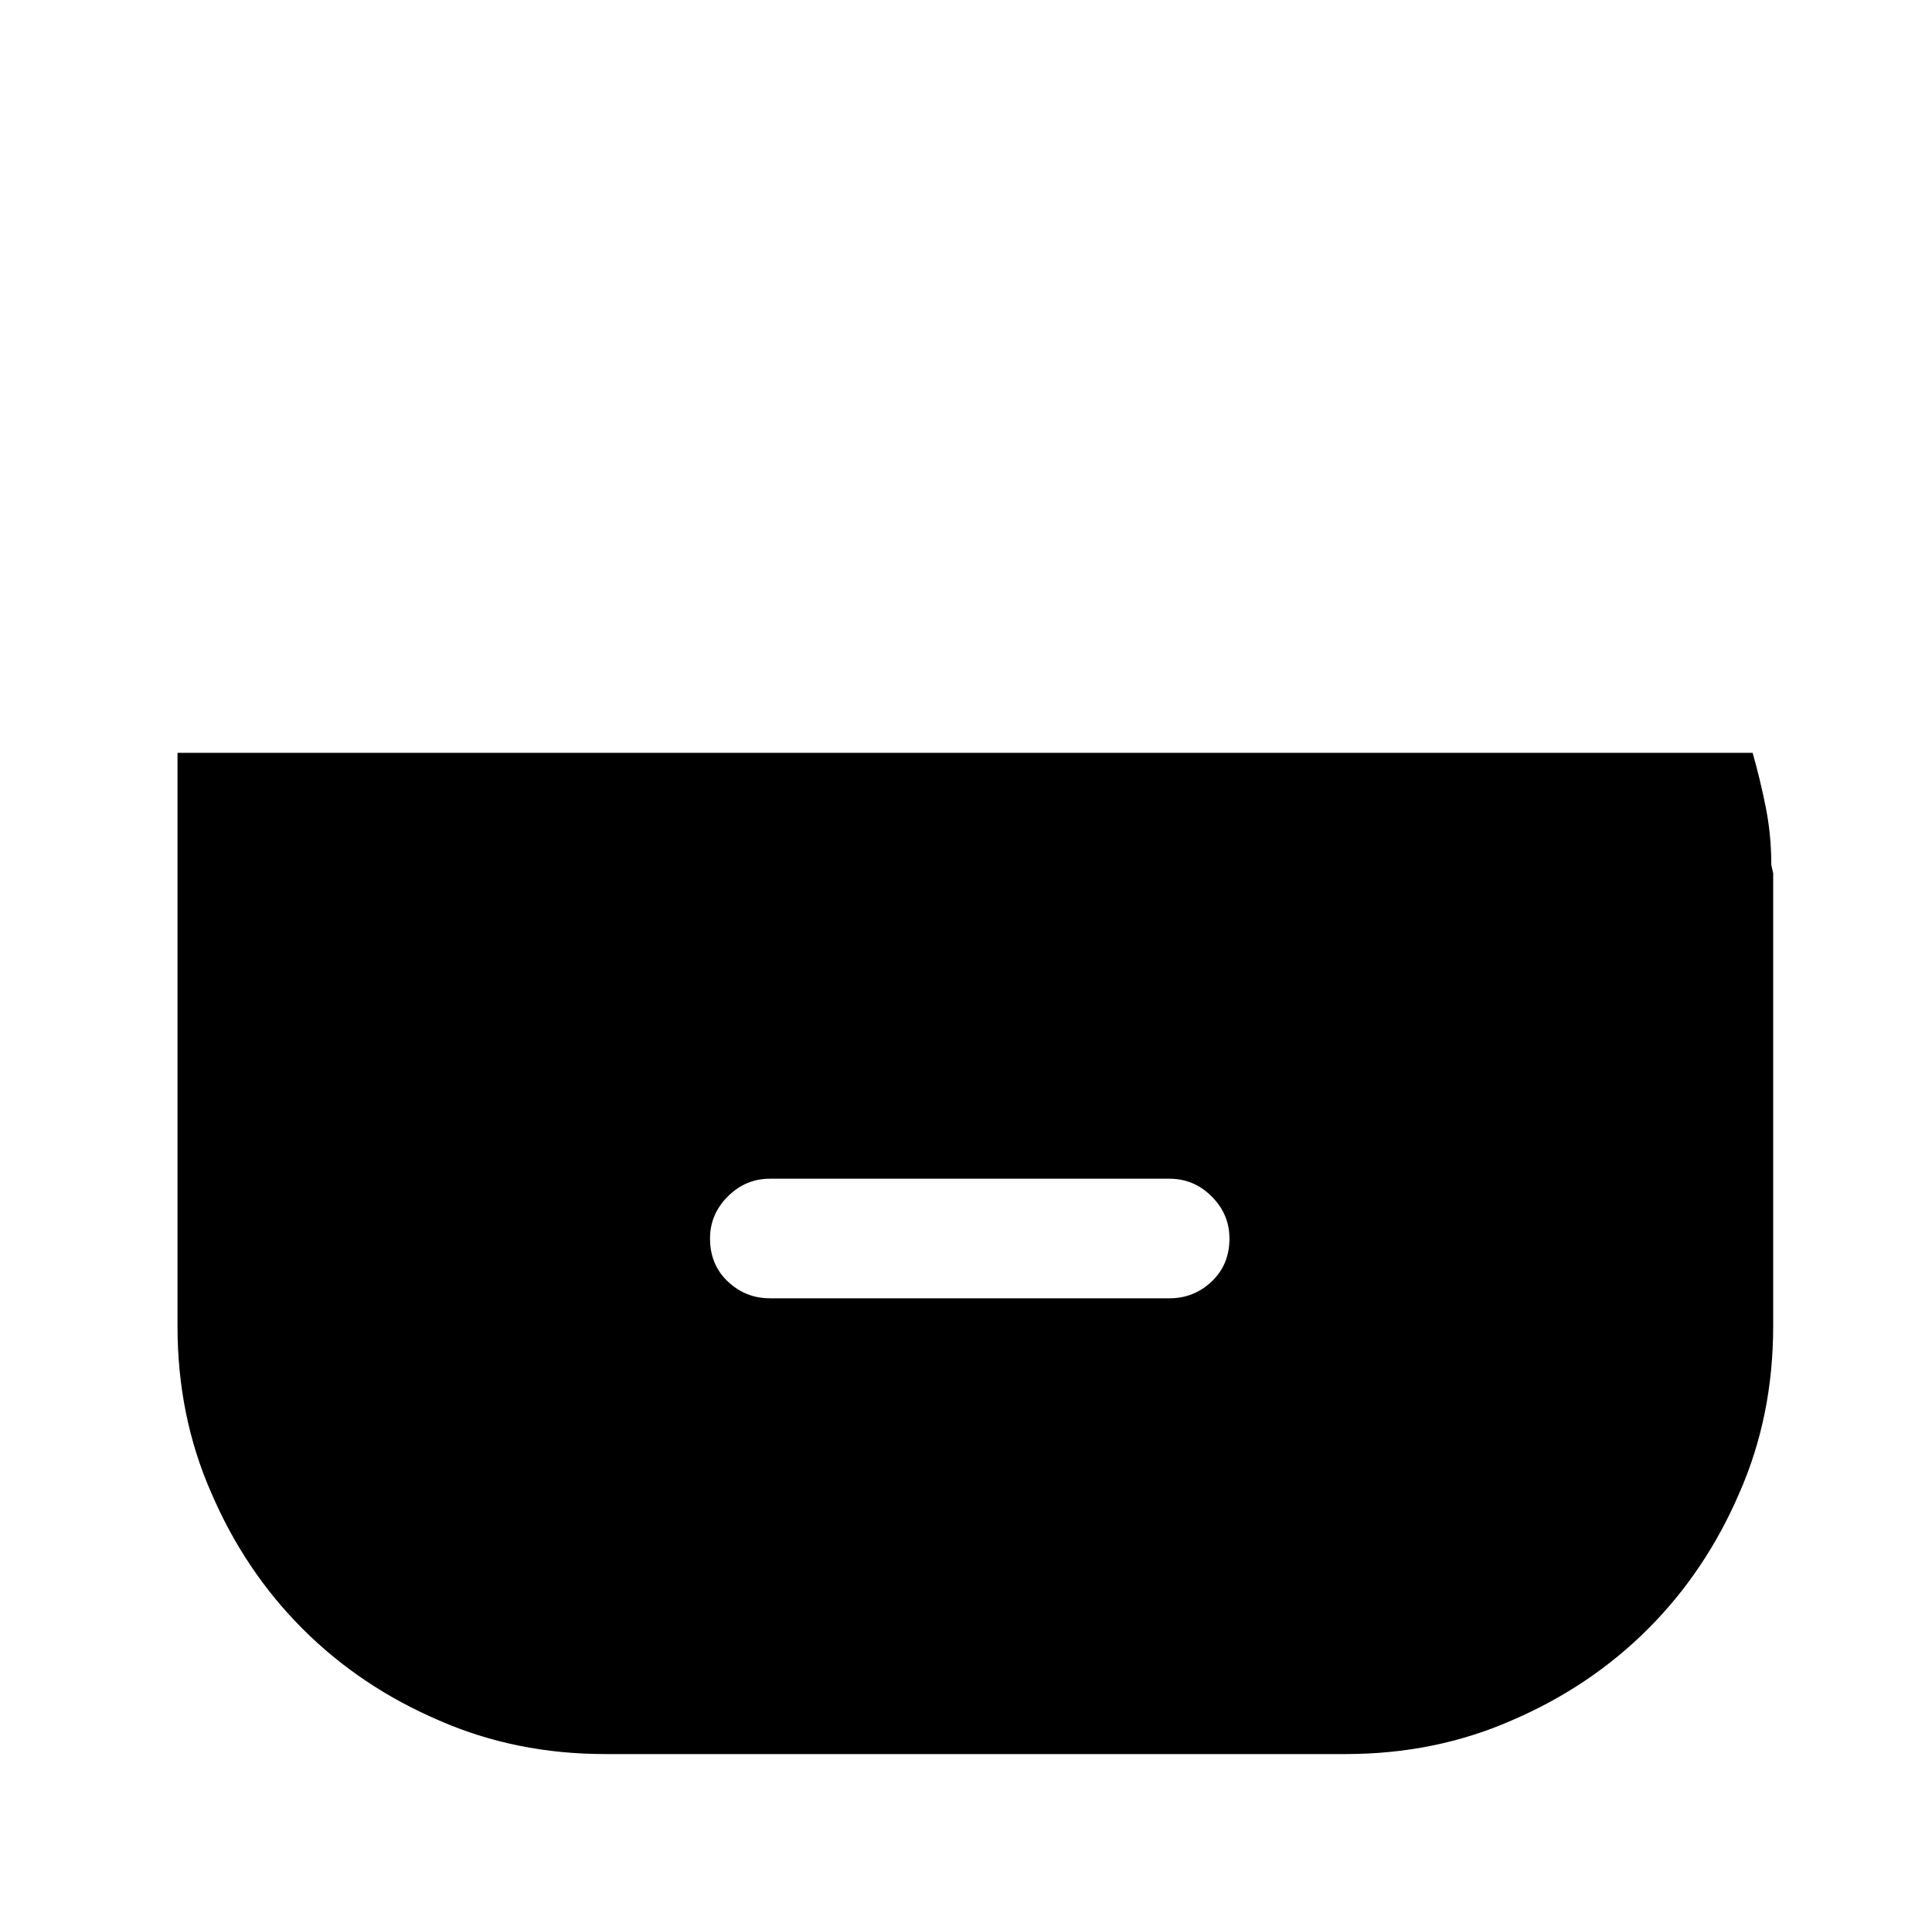
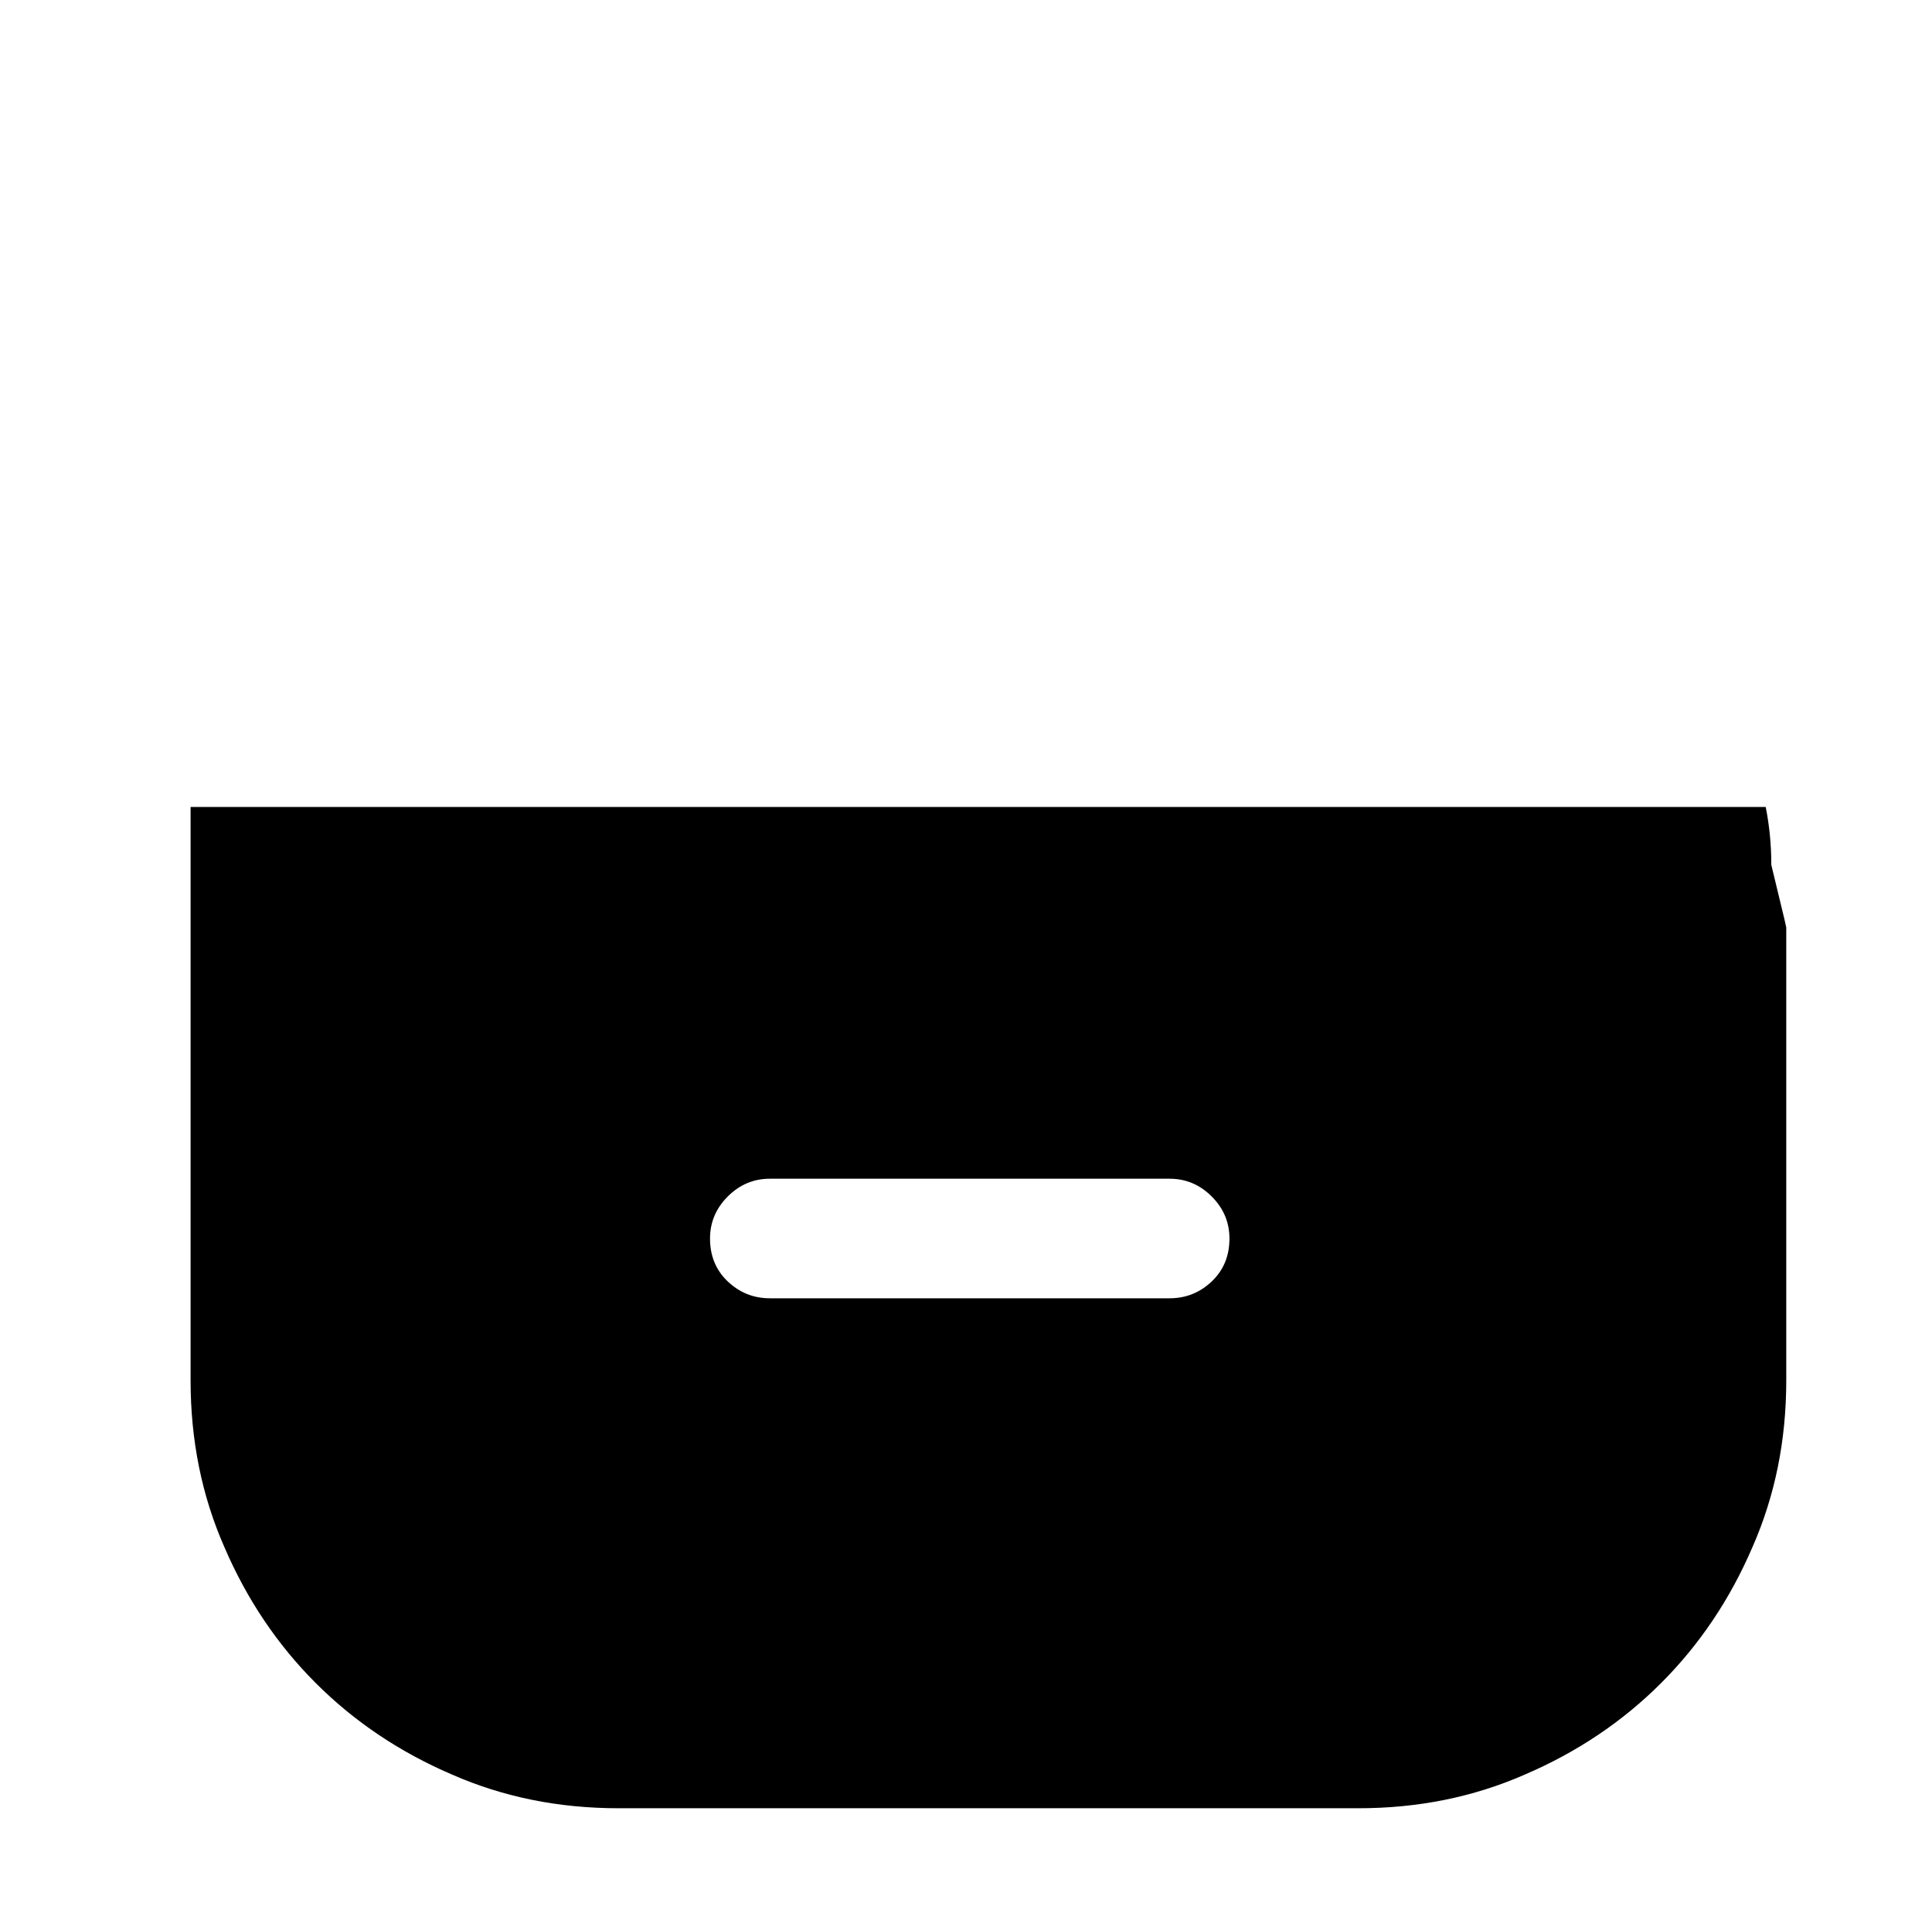
<svg xmlns="http://www.w3.org/2000/svg" version="1.1" viewBox="-10 0 1034 1024">
-   <path fill="currentColor" d="M938 463q0 -16 -3 -31t-7 -29h-843v307q0 48 18 89q18 42 49 73t73 49q41 18 89 18h396q48 0 89 -18q42 -18 73 -49t49 -73q18 -41 18 -89v-238v-4.5t-1 -4.5v0zM616 695h-214q-13 0 -22.5 -9t-9.5 -23q0 -13 9.5 -22.5t22.5 -9.5h214q13 0 22.5 9.5t9.5 22.5 q0 14 -9.5 23t-22.5 9z" />
+   <path fill="currentColor" d="M938 463q0 -16 -3 -31h-843v307q0 48 18 89q18 42 49 73t73 49q41 18 89 18h396q48 0 89 -18q42 -18 73 -49t49 -73q18 -41 18 -89v-238v-4.5t-1 -4.5v0zM616 695h-214q-13 0 -22.5 -9t-9.5 -23q0 -13 9.5 -22.5t22.5 -9.5h214q13 0 22.5 9.5t9.5 22.5 q0 14 -9.5 23t-22.5 9z" />
</svg>